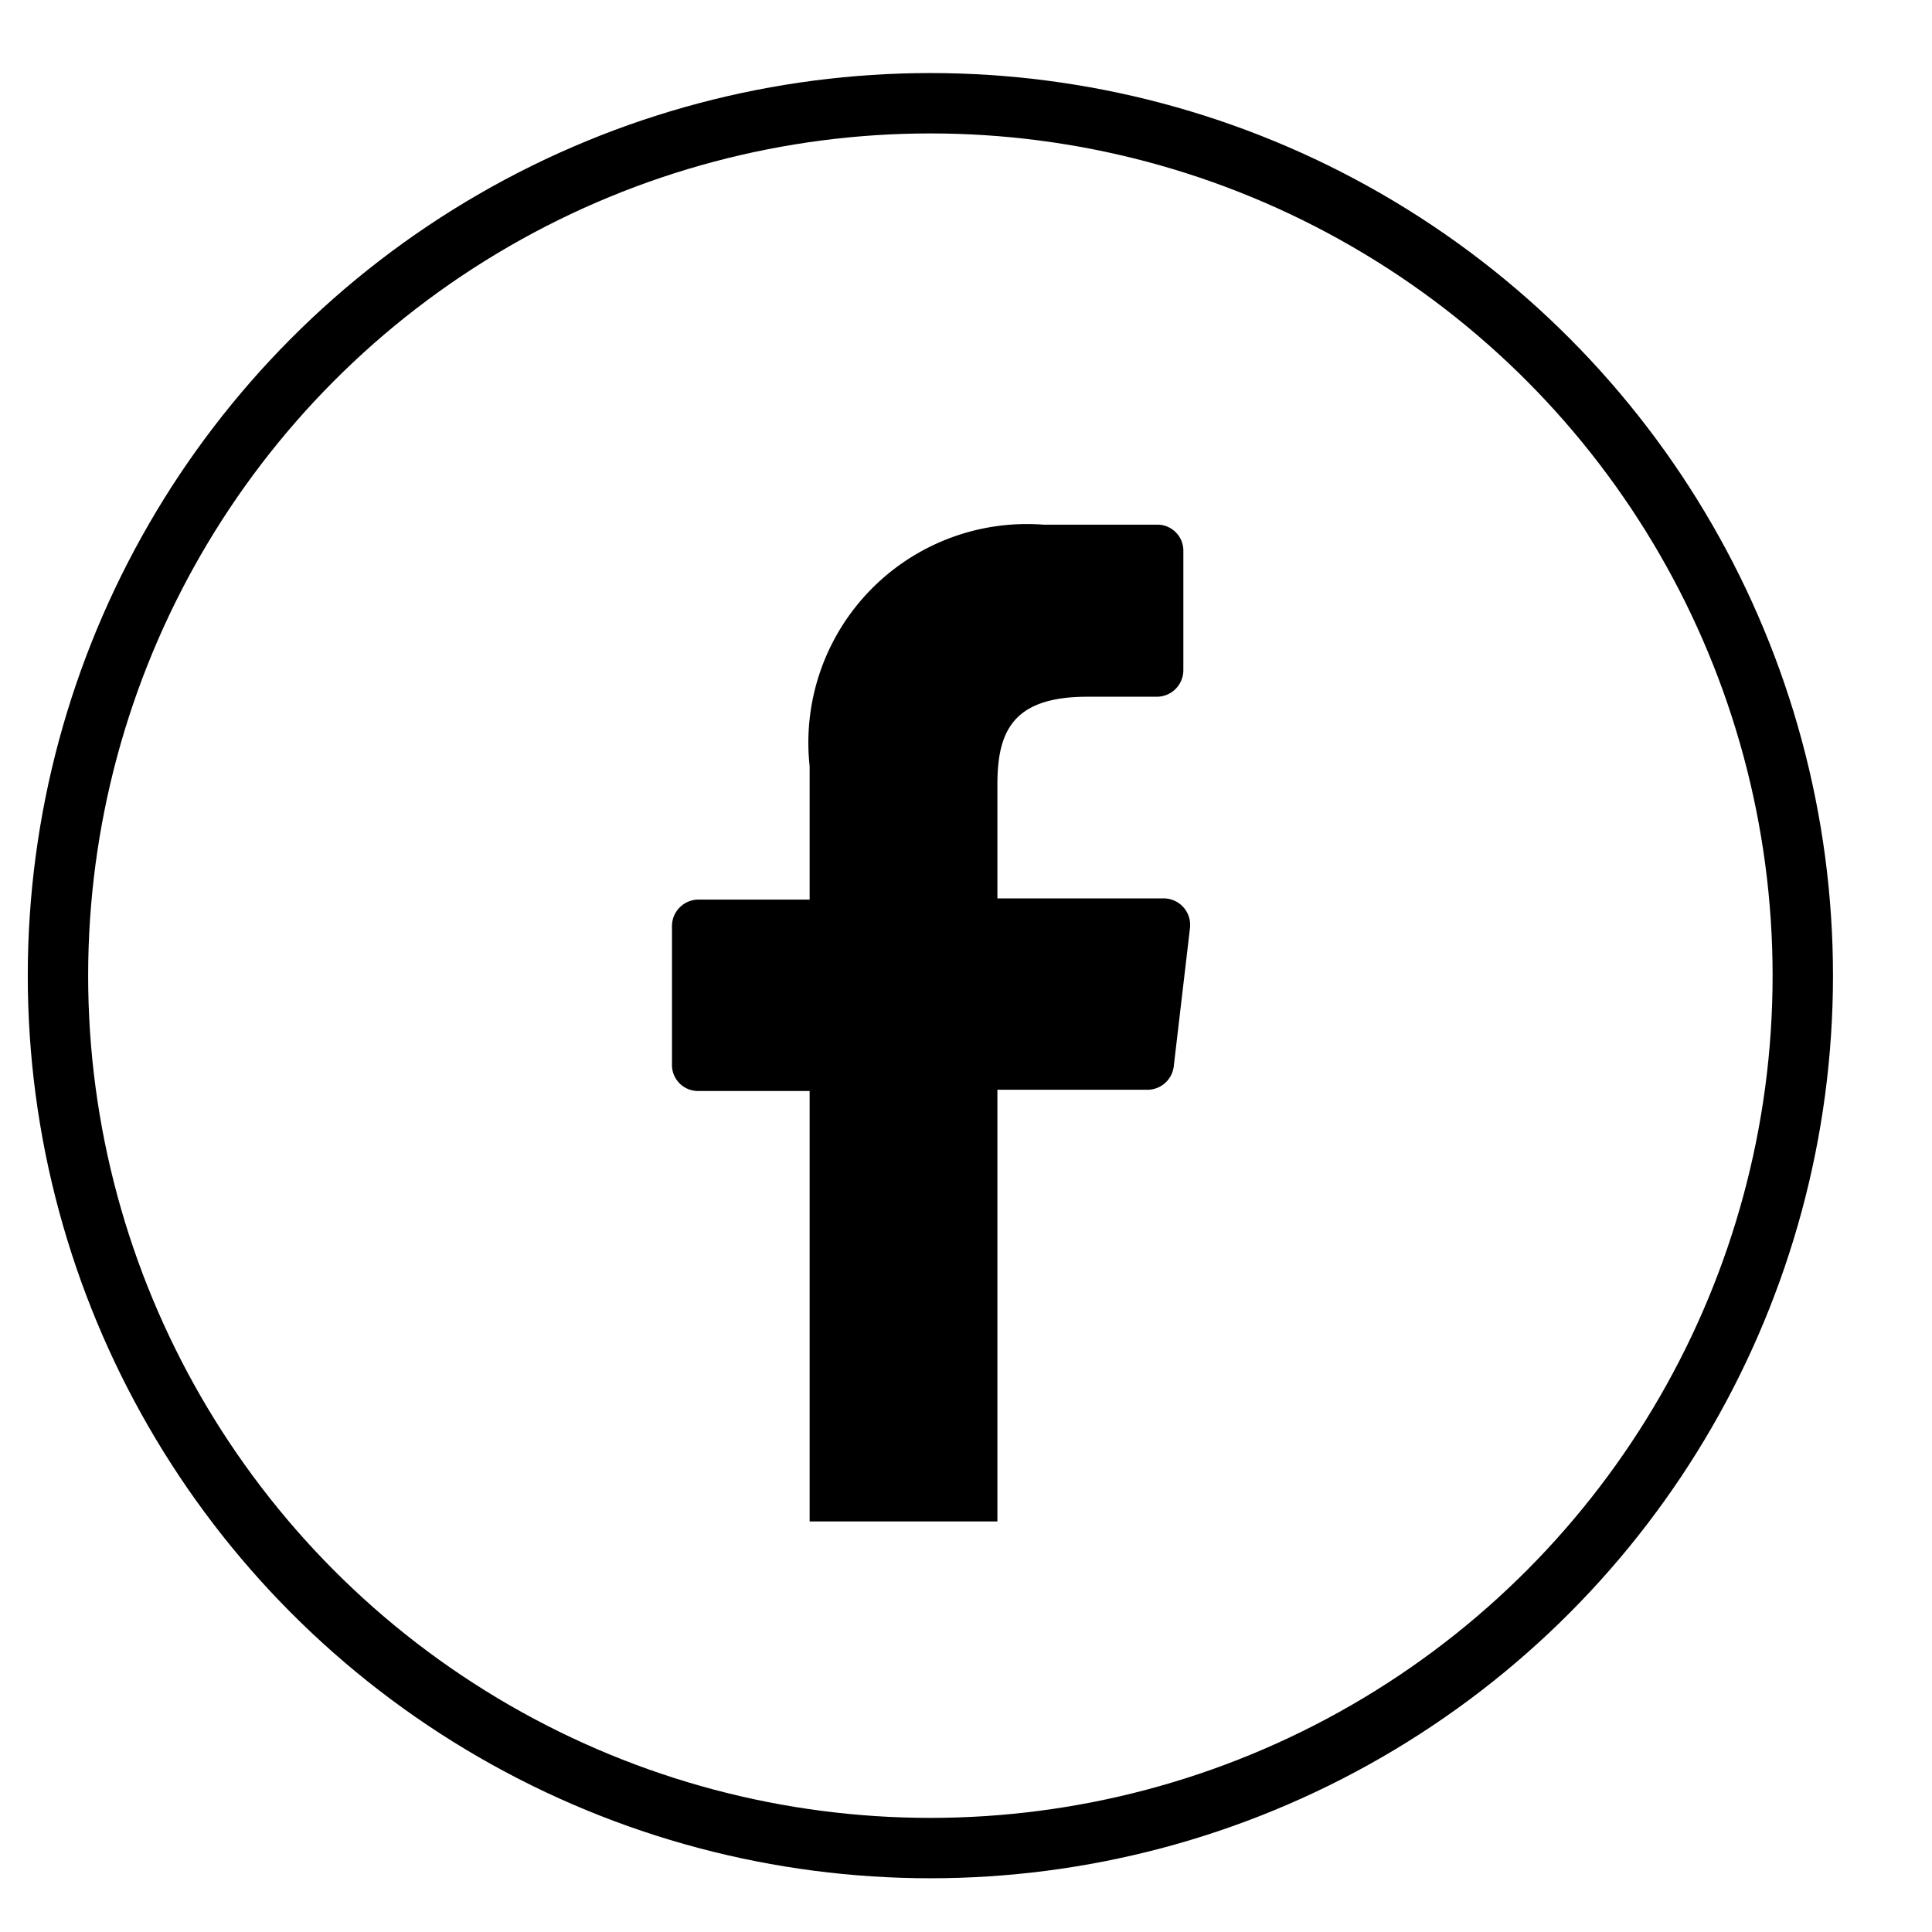
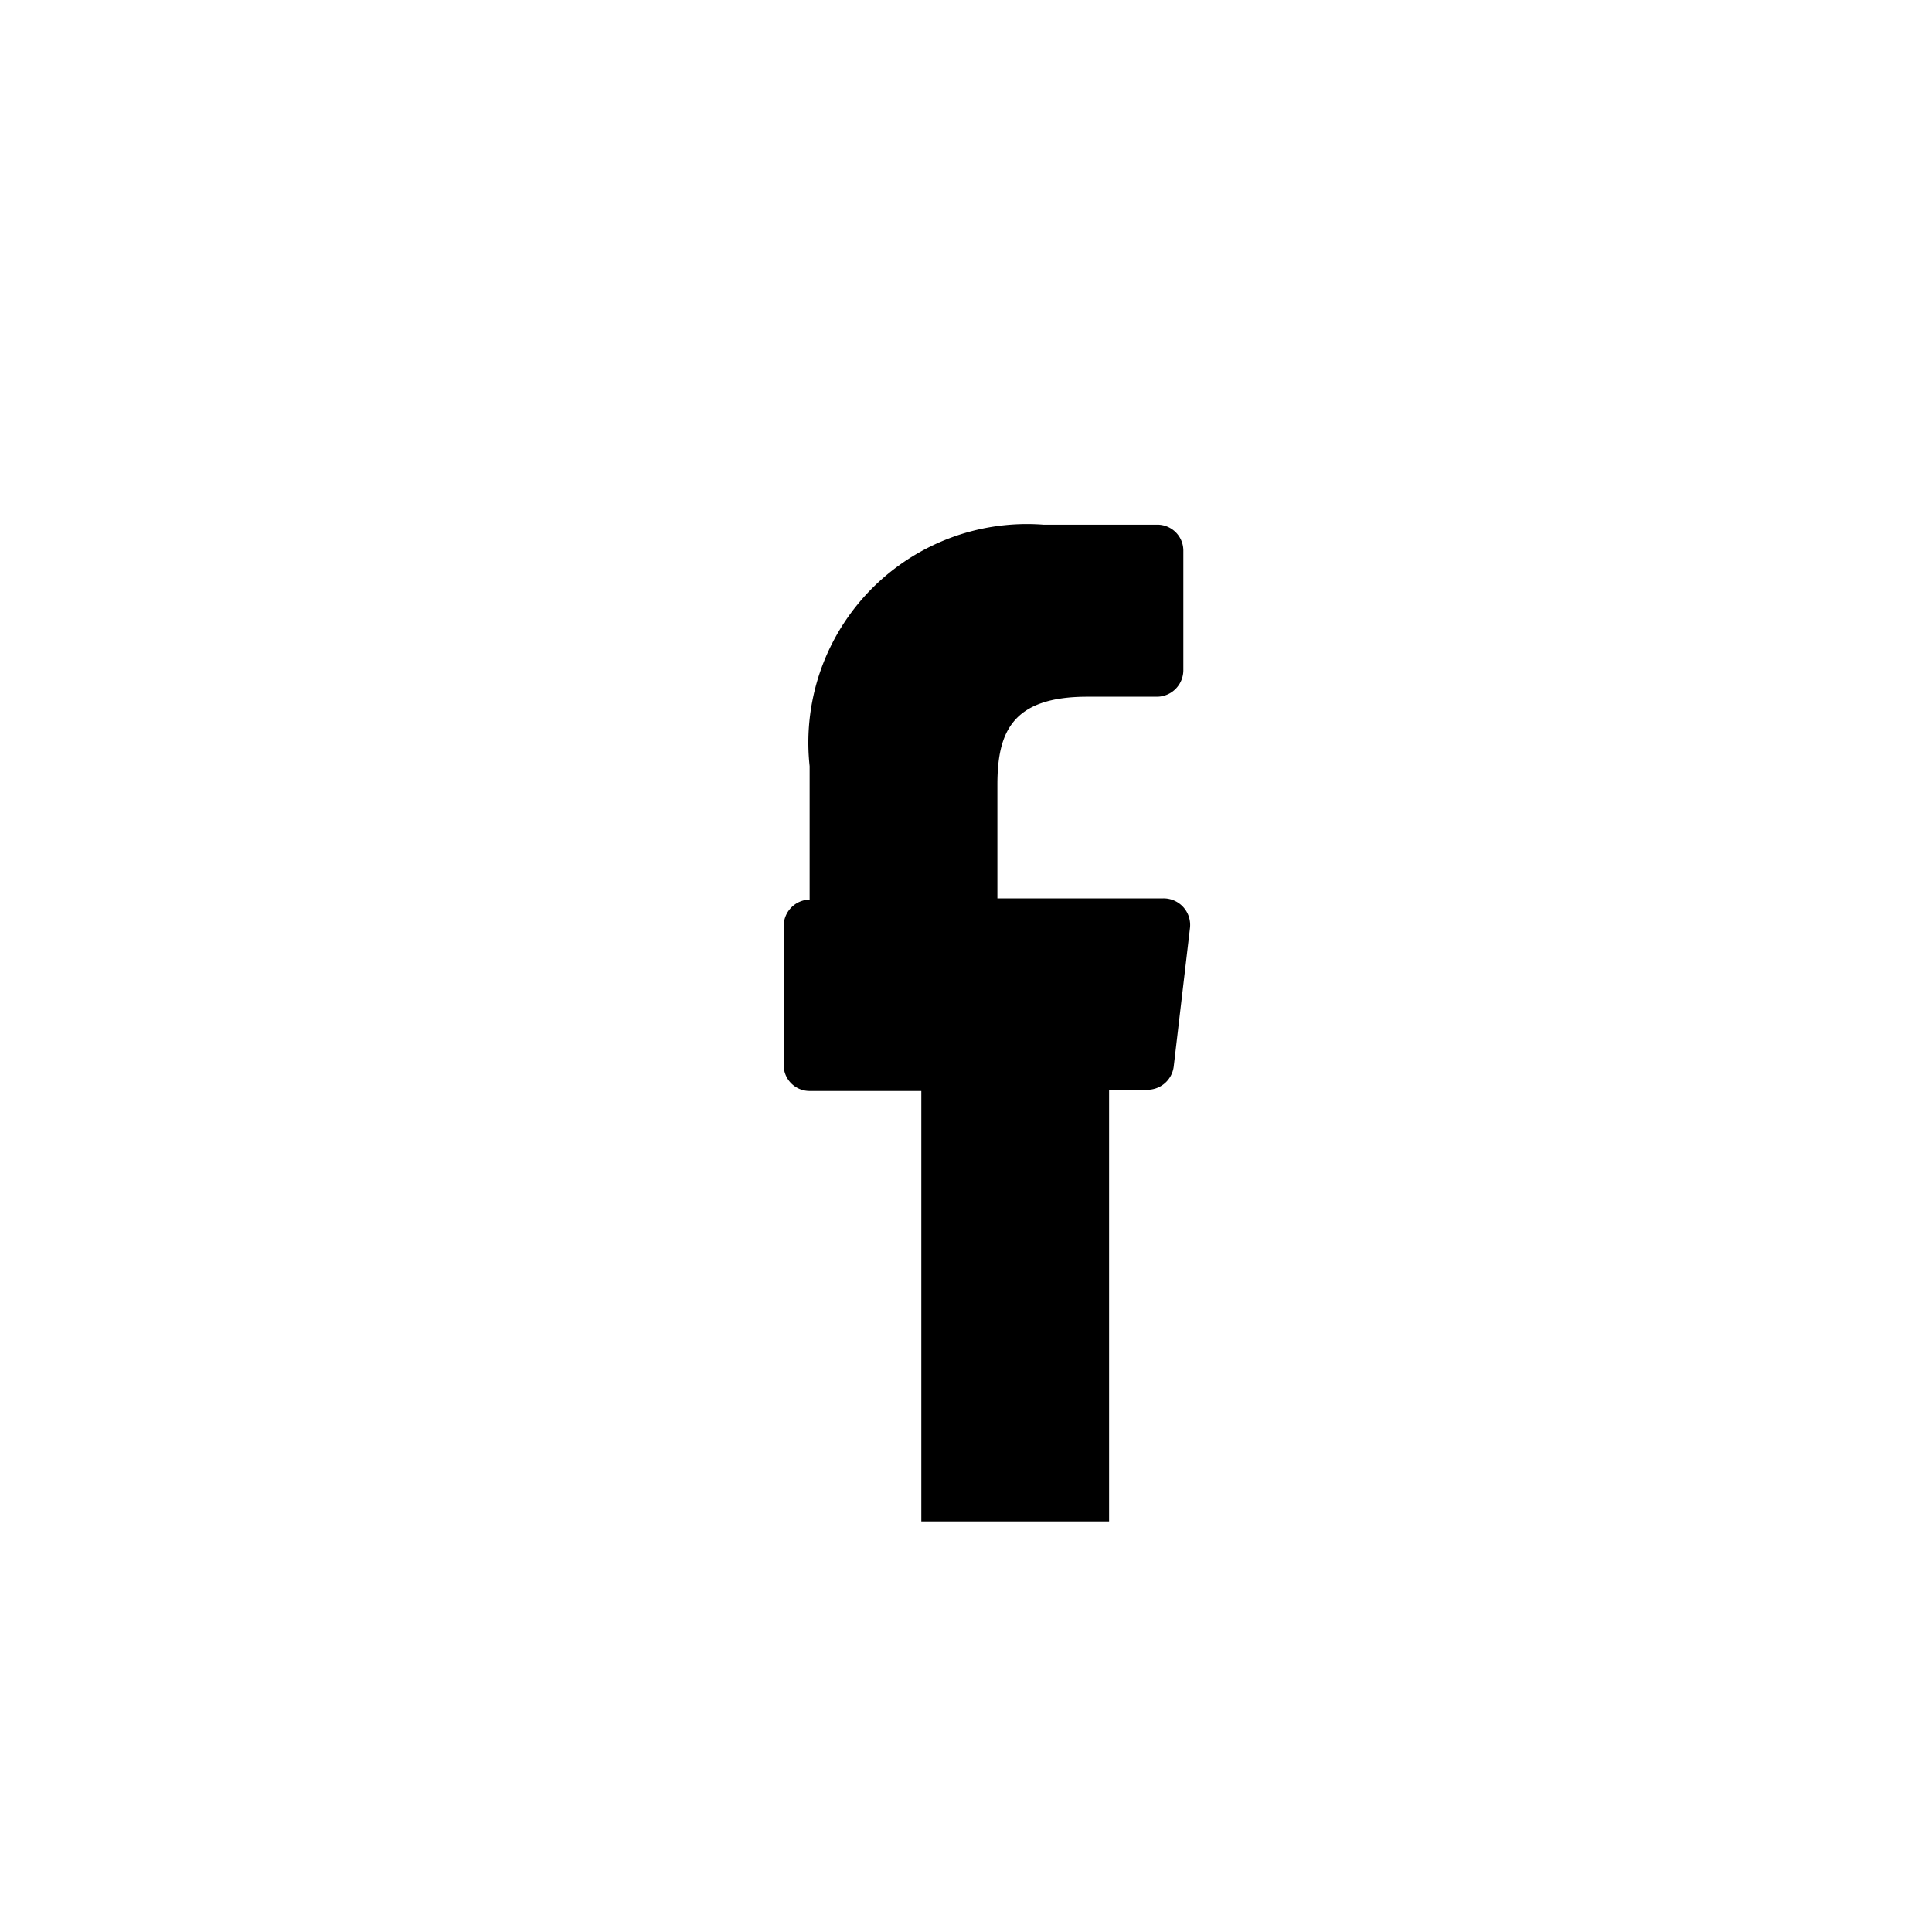
<svg xmlns="http://www.w3.org/2000/svg" id="Layer_1" data-name="Layer 1" viewBox="0 0 32 32">
  <defs>
    <style>.cls-1{fill:none;stroke:#000;}</style>
  </defs>
-   <circle class="cls-1" cx="15.41" cy="16.16" r="14.45" />
-   <path d="M19.26,14.88H16.52V13c0-.87.24-1.46,1.49-1.46h1.16a.44.44,0,0,0,.43-.44V9.13a.43.43,0,0,0-.43-.44H17.28a3.62,3.62,0,0,0-3.87,4v2.21H11.56a.44.44,0,0,0-.43.44v2.3a.43.43,0,0,0,.43.43h1.85v7.13h3.11V18.05H19a.44.44,0,0,0,.44-.38l.27-2.3a.44.44,0,0,0-.44-.49" />
+   <path d="M19.26,14.88H16.52V13c0-.87.24-1.46,1.49-1.46h1.16a.44.44,0,0,0,.43-.44V9.13a.43.43,0,0,0-.43-.44H17.28a3.62,3.62,0,0,0-3.87,4v2.21a.44.44,0,0,0-.43.44v2.3a.43.43,0,0,0,.43.43h1.85v7.13h3.11V18.05H19a.44.44,0,0,0,.44-.38l.27-2.3a.44.44,0,0,0-.44-.49" />
</svg>